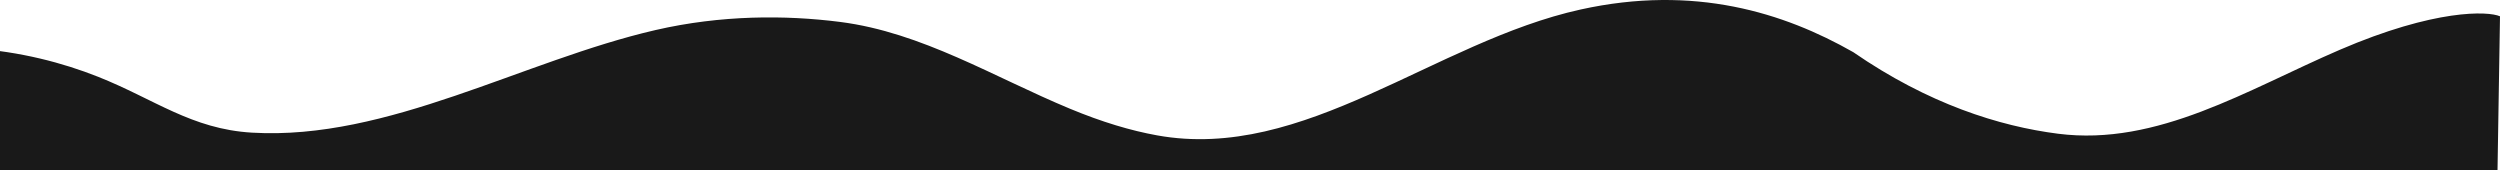
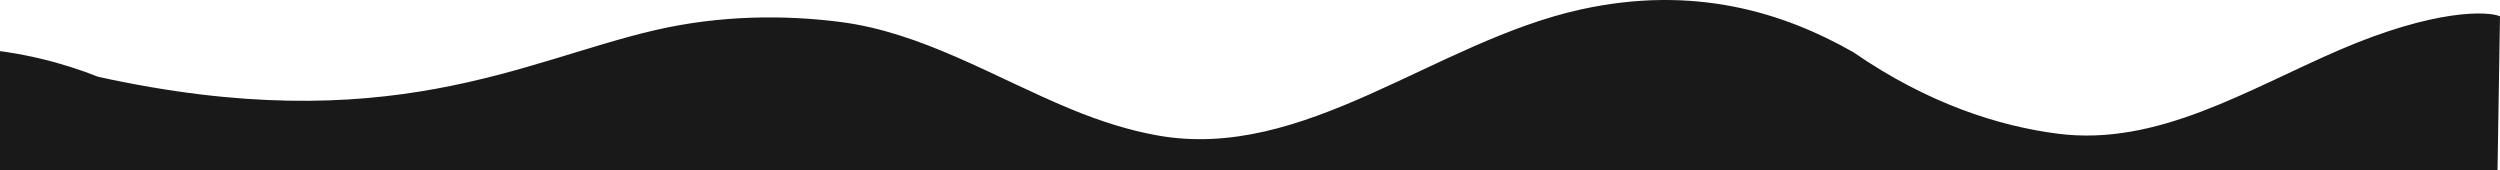
<svg xmlns="http://www.w3.org/2000/svg" width="1440" height="98" viewBox="0 0 1440 98" fill="none">
-   <path d="M1440 9.395L1438.57 98H-108V39.601C-42.012 18.061 16.039 28.172 56.465 44.211C88.963 57.104 110.301 74.37 145.203 76.41C223.512 80.985 301.178 34.904 377.62 17.3C415.352 8.611 452.317 8.595 483.925 12.636C531.044 18.66 572.472 44.437 616.347 62.644C634.847 70.322 651.318 75.23 666.495 77.972C751.205 93.276 826.345 24.04 910.402 5.479C976.012 -9.009 1027.55 7.331 1067.47 30.036C1110.73 59.881 1151.59 72.702 1185.44 77.029C1242.76 84.358 1294.54 51.591 1347.62 28.731C1402.69 5.011 1433.25 6.384 1440 9.395Z" fill="#191919" />
+   <path d="M1440 9.395L1438.57 98H-108V39.601C-42.012 18.061 16.039 28.172 56.465 44.211C223.512 80.985 301.178 34.904 377.62 17.3C415.352 8.611 452.317 8.595 483.925 12.636C531.044 18.66 572.472 44.437 616.347 62.644C634.847 70.322 651.318 75.23 666.495 77.972C751.205 93.276 826.345 24.04 910.402 5.479C976.012 -9.009 1027.55 7.331 1067.47 30.036C1110.73 59.881 1151.59 72.702 1185.44 77.029C1242.76 84.358 1294.54 51.591 1347.62 28.731C1402.69 5.011 1433.25 6.384 1440 9.395Z" fill="#191919" />
</svg>